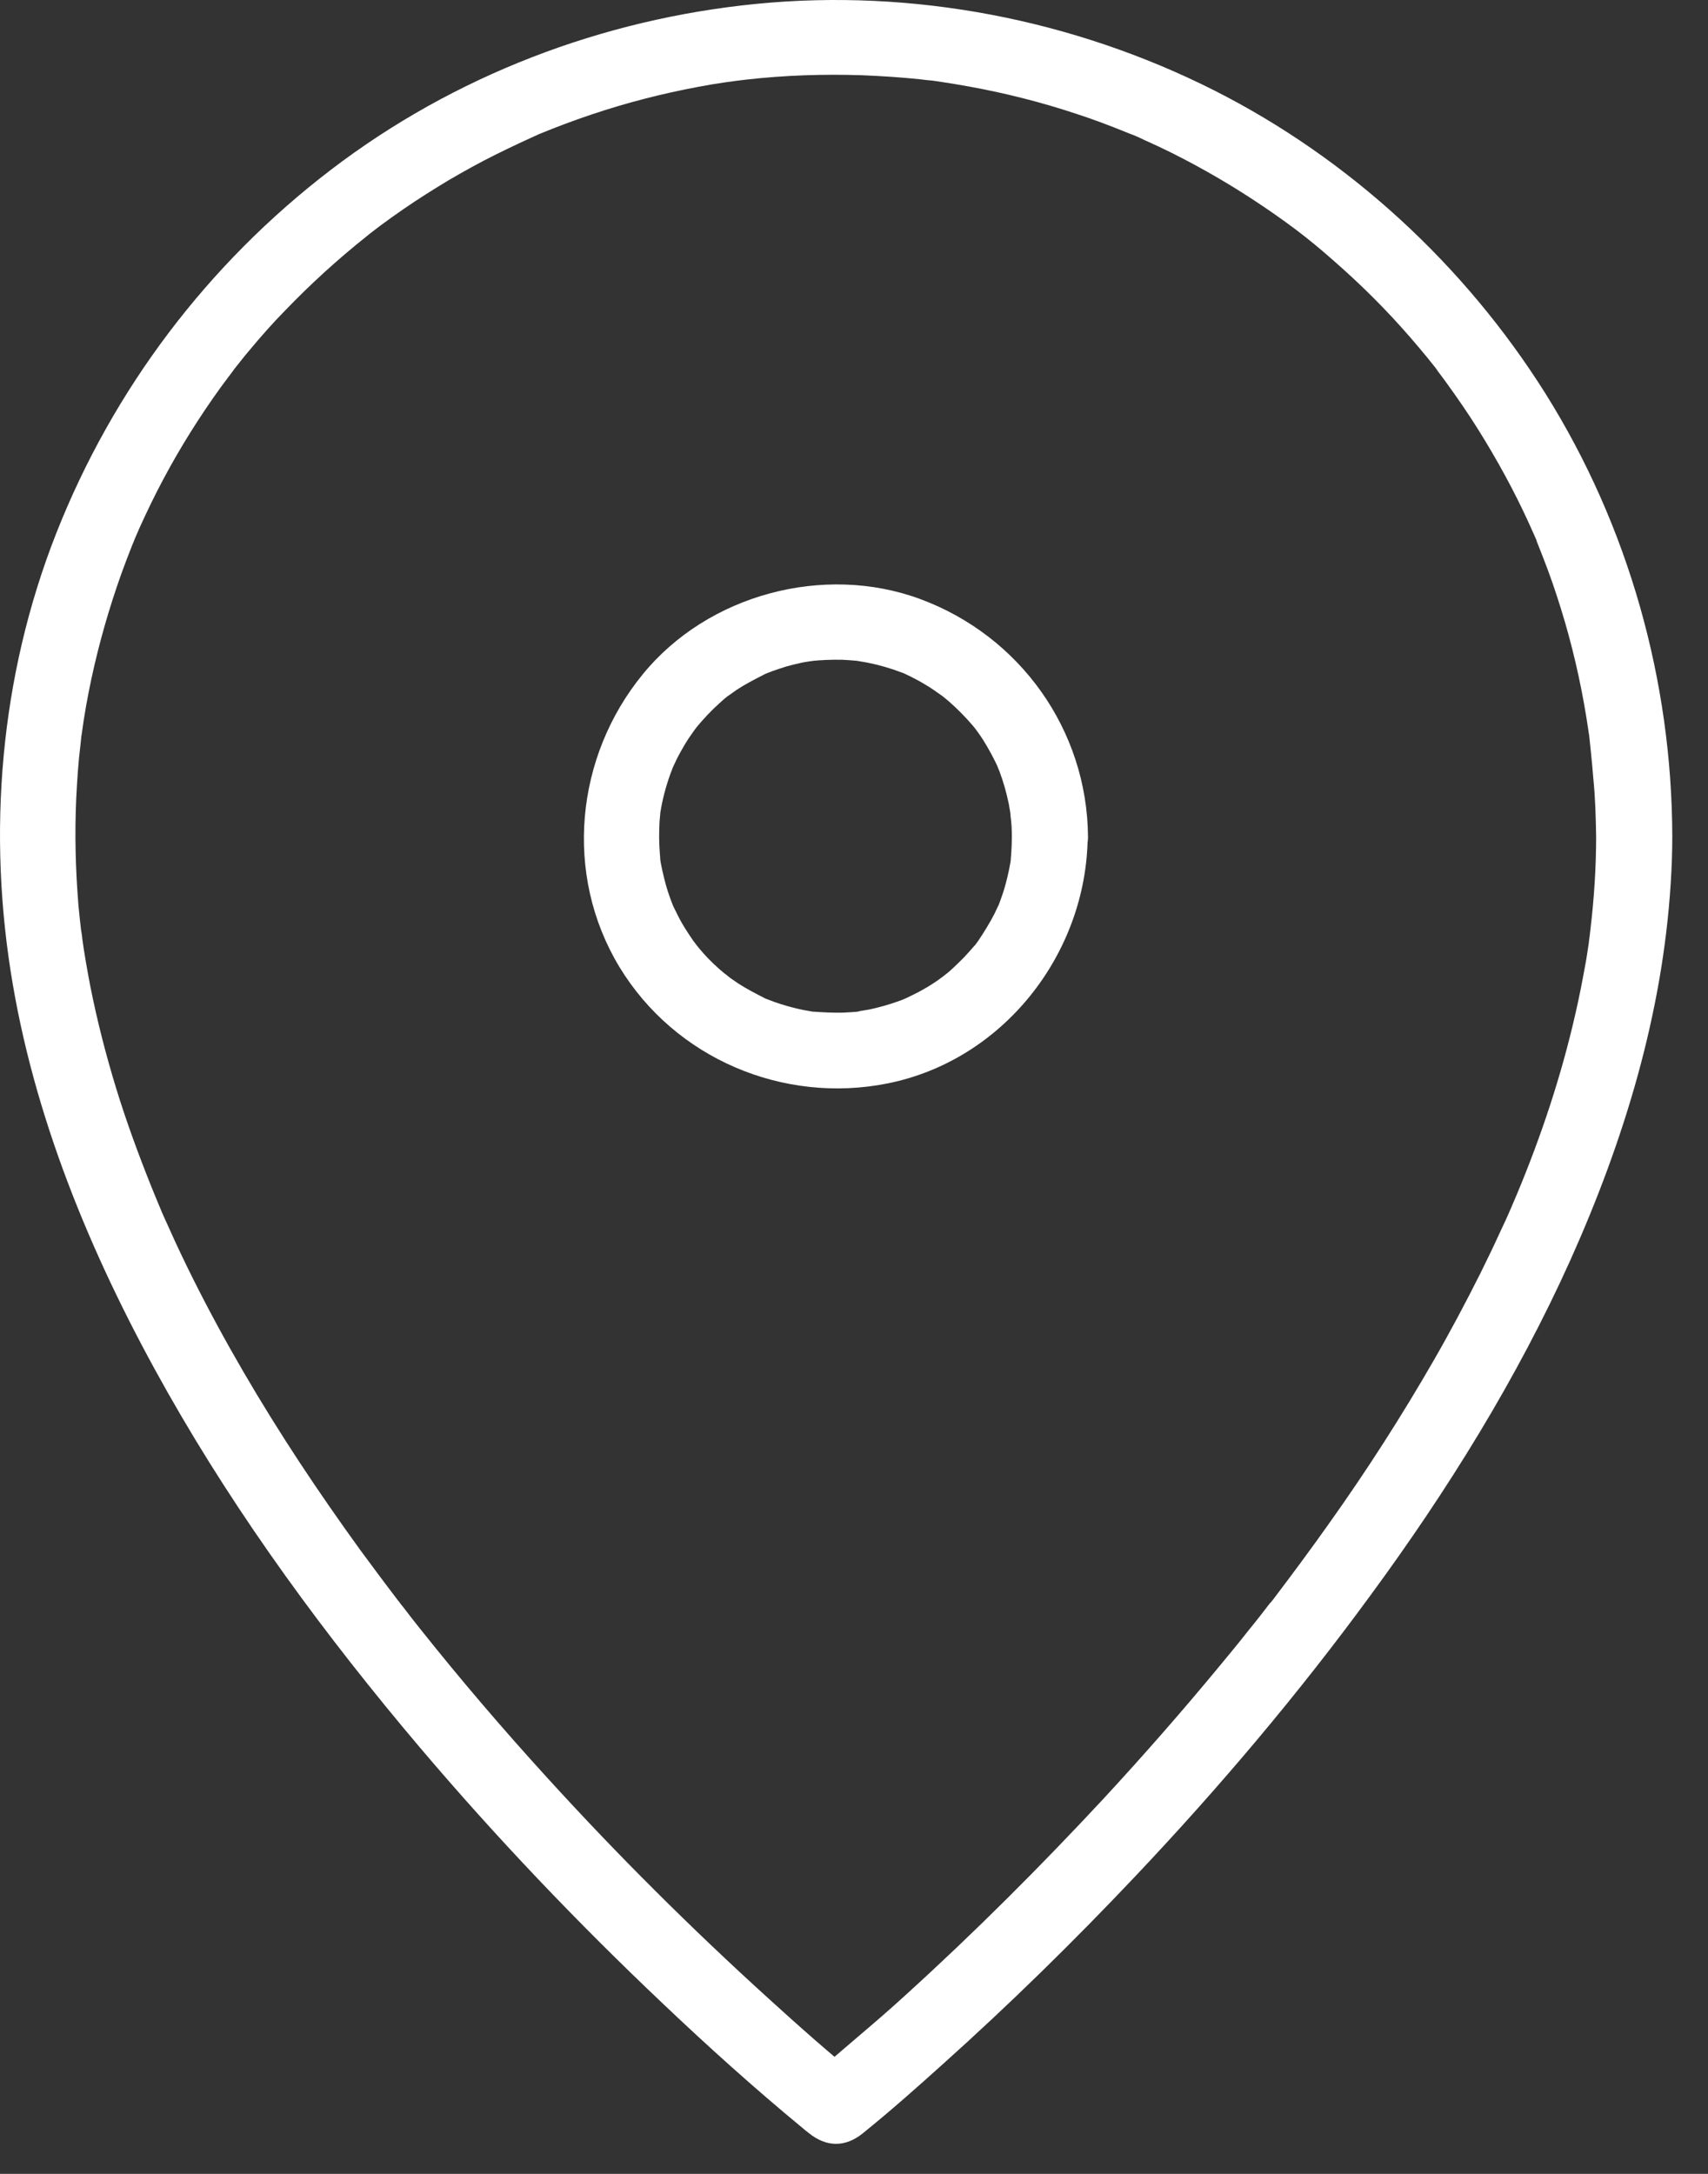
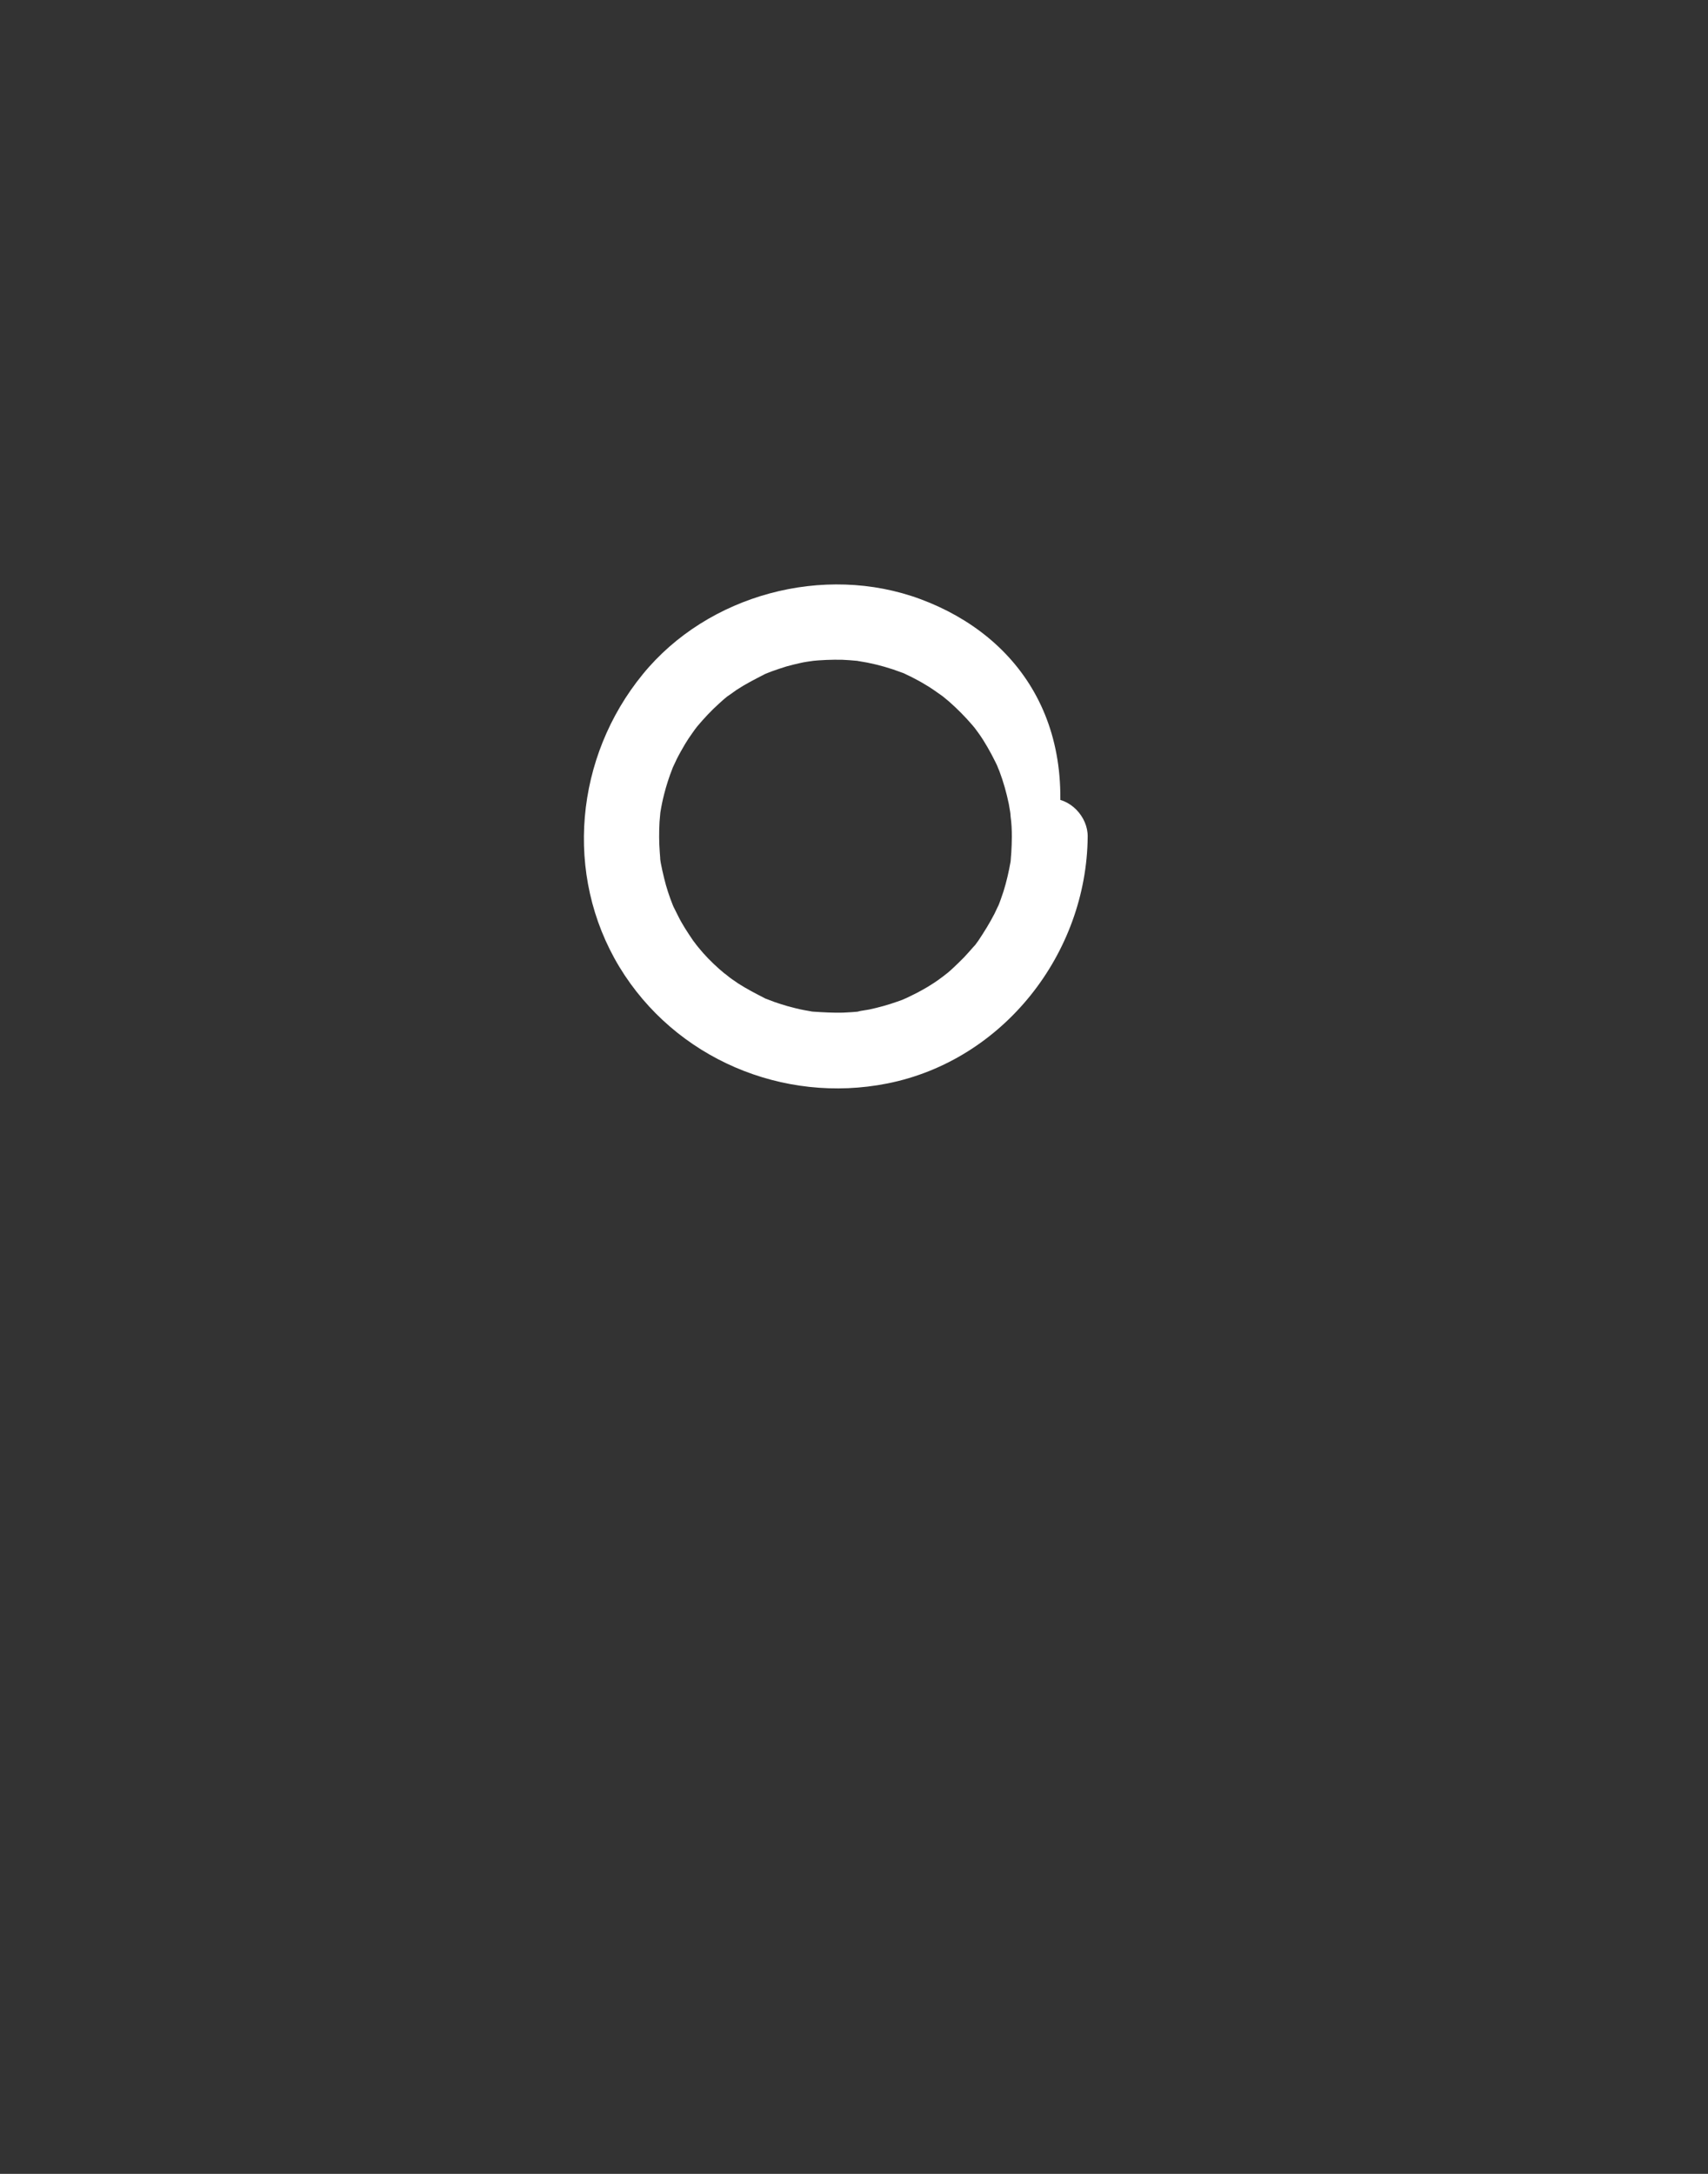
<svg xmlns="http://www.w3.org/2000/svg" width="22" height="28" viewBox="0 0 22 28" fill="none">
  <rect x="0" y="0" width="22" height="28" fill="#333333" stroke="none" />
  <g clip-path="url(#clip0)">
-     <path d="M20.559 10.777C20.559 11.173 20.533 11.568 20.487 11.96C20.48 12.006 20.477 12.055 20.471 12.101C20.484 12 20.467 12.111 20.464 12.15C20.448 12.252 20.435 12.35 20.415 12.451C20.379 12.65 20.34 12.85 20.294 13.049C20.114 13.844 19.856 14.622 19.542 15.374C19.529 15.403 19.493 15.491 19.526 15.413C19.503 15.465 19.48 15.518 19.46 15.567C19.418 15.665 19.375 15.759 19.329 15.854C19.244 16.041 19.156 16.224 19.065 16.407C18.878 16.779 18.682 17.149 18.473 17.512C18.058 18.234 17.607 18.937 17.123 19.617C16.887 19.951 16.642 20.281 16.394 20.608C16.381 20.624 16.367 20.641 16.354 20.657C16.309 20.716 16.4 20.598 16.354 20.654C16.325 20.693 16.296 20.729 16.266 20.768C16.204 20.85 16.139 20.928 16.076 21.007C15.956 21.16 15.831 21.311 15.707 21.461C15.226 22.043 14.73 22.609 14.22 23.161C13.402 24.041 12.552 24.891 11.663 25.698C11.261 26.068 10.832 26.408 10.43 26.774C10.424 26.78 10.417 26.784 10.414 26.787C10.646 26.787 10.875 26.787 11.107 26.787C10.689 26.453 10.287 26.094 9.891 25.734C8.904 24.838 7.955 23.894 7.056 22.906C6.484 22.279 5.932 21.634 5.405 20.971C5.337 20.886 5.271 20.801 5.203 20.712C5.186 20.693 5.111 20.595 5.141 20.631C5.177 20.68 5.124 20.611 5.114 20.598C5.095 20.572 5.072 20.543 5.052 20.516C4.912 20.333 4.778 20.15 4.64 19.964C4.372 19.594 4.111 19.218 3.859 18.836C3.356 18.071 2.888 17.276 2.479 16.456C2.375 16.247 2.273 16.034 2.179 15.822C2.136 15.727 2.09 15.629 2.051 15.531C2.041 15.505 2.028 15.478 2.018 15.452C1.989 15.383 2.048 15.521 2.018 15.452C1.995 15.393 1.969 15.335 1.946 15.276C1.78 14.86 1.626 14.442 1.495 14.014C1.364 13.585 1.253 13.154 1.165 12.712C1.123 12.493 1.083 12.271 1.054 12.049C1.07 12.16 1.051 12.009 1.044 11.977C1.038 11.931 1.034 11.882 1.028 11.836C1.015 11.722 1.005 11.607 0.998 11.493C0.966 11.029 0.962 10.565 0.992 10.1C0.998 9.986 1.008 9.875 1.018 9.76C1.024 9.701 1.031 9.639 1.038 9.58C1.041 9.551 1.044 9.522 1.047 9.492C1.057 9.397 1.041 9.525 1.051 9.466C1.083 9.224 1.126 8.982 1.178 8.74C1.276 8.282 1.407 7.828 1.564 7.387C1.603 7.279 1.646 7.168 1.688 7.06C1.698 7.03 1.76 6.89 1.721 6.975C1.747 6.916 1.773 6.854 1.799 6.795C1.894 6.586 1.995 6.376 2.103 6.174C2.322 5.762 2.571 5.366 2.842 4.99C2.875 4.944 2.911 4.899 2.944 4.853C2.96 4.83 3.055 4.709 2.996 4.781C3.068 4.693 3.136 4.601 3.212 4.513C3.359 4.336 3.509 4.166 3.669 4.003C3.996 3.663 4.343 3.346 4.712 3.052C4.729 3.038 4.745 3.025 4.761 3.012C4.82 2.967 4.702 3.055 4.765 3.009C4.81 2.973 4.856 2.94 4.902 2.904C5 2.832 5.098 2.761 5.199 2.692C5.389 2.561 5.582 2.44 5.778 2.322C5.978 2.205 6.177 2.094 6.383 1.992C6.488 1.94 6.589 1.891 6.694 1.842C6.746 1.819 6.798 1.793 6.85 1.77C6.877 1.757 6.903 1.747 6.929 1.734C7.014 1.698 6.899 1.747 6.952 1.724C7.39 1.544 7.841 1.391 8.299 1.273C8.528 1.214 8.76 1.162 8.992 1.119C9.11 1.096 9.227 1.077 9.345 1.06C9.374 1.057 9.535 1.034 9.436 1.047C9.495 1.041 9.554 1.031 9.616 1.025C10.11 0.969 10.604 0.953 11.101 0.969C11.349 0.979 11.601 0.995 11.849 1.021C11.902 1.028 11.954 1.034 12.006 1.038C12.019 1.041 12.114 1.051 12.052 1.044C11.99 1.038 12.085 1.047 12.098 1.051C12.222 1.07 12.35 1.09 12.474 1.113C12.944 1.198 13.409 1.315 13.863 1.466C14.085 1.538 14.301 1.62 14.517 1.708C14.53 1.714 14.615 1.747 14.56 1.724C14.504 1.701 14.589 1.737 14.602 1.741C14.648 1.76 14.694 1.78 14.739 1.803C14.857 1.855 14.975 1.911 15.092 1.969C15.504 2.175 15.9 2.407 16.282 2.666C16.694 2.947 16.923 3.127 17.312 3.477C17.656 3.787 17.979 4.121 18.277 4.477C18.346 4.559 18.414 4.64 18.48 4.725C18.489 4.735 18.545 4.807 18.506 4.761C18.47 4.716 18.525 4.788 18.532 4.797C18.571 4.85 18.61 4.899 18.646 4.951C18.78 5.137 18.911 5.327 19.032 5.52C19.28 5.915 19.506 6.327 19.699 6.752C19.722 6.805 19.745 6.857 19.771 6.913C19.777 6.926 19.813 7.007 19.787 6.955C19.764 6.9 19.8 6.985 19.804 6.998C19.849 7.112 19.895 7.226 19.938 7.344C20.019 7.563 20.091 7.786 20.157 8.011C20.291 8.472 20.392 8.943 20.461 9.42C20.464 9.433 20.474 9.528 20.467 9.466C20.461 9.41 20.471 9.482 20.471 9.489C20.477 9.548 20.484 9.61 20.49 9.669C20.503 9.79 20.513 9.911 20.523 10.028C20.549 10.287 20.555 10.532 20.559 10.777C20.559 11.032 20.784 11.28 21.049 11.267C21.314 11.254 21.54 11.052 21.54 10.777C21.536 8.766 20.974 6.769 19.902 5.062C18.862 3.411 17.375 2.041 15.635 1.162C13.824 0.25 11.761 -0.149 9.741 0.05C7.756 0.246 5.847 0.975 4.261 2.188C2.675 3.401 1.456 5.013 0.724 6.87C-0.002 8.714 -0.169 10.735 0.165 12.68C0.482 14.534 1.237 16.305 2.159 17.934C3.081 19.562 4.199 21.079 5.405 22.504C6.386 23.662 7.436 24.763 8.537 25.806C9.119 26.359 9.718 26.898 10.336 27.408C10.362 27.431 10.391 27.454 10.421 27.477C10.646 27.657 10.888 27.66 11.114 27.477C11.467 27.192 11.81 26.888 12.147 26.584C13.007 25.813 13.834 25.002 14.625 24.165C15.707 23.021 16.724 21.818 17.652 20.549C18.646 19.196 19.539 17.76 20.229 16.227C20.918 14.69 21.415 13.062 21.52 11.372C21.533 11.173 21.54 10.97 21.54 10.77C21.54 10.515 21.314 10.267 21.049 10.28C20.781 10.296 20.559 10.502 20.559 10.777Z" fill="white" />
-     <path d="M13.033 10.777C13.033 10.846 13.03 10.914 13.026 10.983C13.023 11.022 13.02 11.058 13.017 11.094C13.02 11.074 13.033 11.002 13.017 11.097C12.994 11.228 12.964 11.359 12.925 11.483C12.902 11.552 12.879 11.62 12.85 11.689C12.889 11.598 12.82 11.748 12.81 11.768C12.748 11.889 12.677 12.003 12.601 12.117C12.588 12.137 12.529 12.212 12.588 12.137C12.572 12.16 12.552 12.183 12.533 12.202C12.497 12.245 12.457 12.287 12.418 12.33C12.372 12.376 12.327 12.421 12.281 12.464C12.255 12.487 12.229 12.513 12.199 12.536C12.189 12.542 12.101 12.614 12.147 12.578C12.202 12.536 12.091 12.618 12.091 12.618C12.068 12.634 12.046 12.65 12.019 12.667C11.97 12.699 11.921 12.729 11.872 12.755C11.81 12.791 11.745 12.82 11.679 12.853C11.663 12.86 11.594 12.889 11.676 12.856C11.637 12.873 11.594 12.889 11.555 12.902C11.437 12.944 11.316 12.977 11.195 13.003C11.173 13.007 10.98 13.036 11.084 13.026C11.009 13.036 10.934 13.039 10.859 13.043C10.728 13.046 10.6 13.039 10.47 13.03C10.385 13.02 10.584 13.052 10.444 13.026C10.414 13.02 10.385 13.016 10.355 13.01C10.283 12.997 10.211 12.977 10.139 12.958C10.084 12.941 10.028 12.925 9.973 12.905C9.94 12.892 9.904 12.879 9.871 12.866C9.793 12.837 9.973 12.918 9.848 12.856C9.734 12.797 9.62 12.739 9.508 12.667C9.486 12.65 9.459 12.634 9.437 12.618C9.44 12.621 9.325 12.536 9.381 12.578C9.437 12.621 9.329 12.533 9.329 12.536C9.306 12.516 9.286 12.5 9.263 12.48C9.168 12.395 9.077 12.304 8.995 12.202C8.998 12.206 8.91 12.095 8.953 12.15C8.989 12.196 8.936 12.124 8.927 12.114C8.891 12.062 8.855 12.006 8.822 11.954C8.792 11.905 8.763 11.856 8.737 11.803C8.721 11.771 8.704 11.738 8.688 11.705C8.678 11.686 8.668 11.666 8.662 11.647C8.678 11.689 8.681 11.696 8.668 11.663C8.622 11.549 8.583 11.431 8.554 11.31C8.537 11.244 8.524 11.179 8.511 11.114C8.508 11.101 8.495 11.006 8.505 11.068C8.511 11.127 8.498 10.993 8.498 10.976C8.488 10.846 8.488 10.718 8.495 10.587C8.498 10.548 8.502 10.512 8.505 10.473C8.511 10.394 8.492 10.548 8.505 10.47C8.518 10.388 8.534 10.309 8.554 10.231C8.583 10.117 8.619 10.005 8.662 9.897C8.711 9.767 8.636 9.95 8.671 9.875C8.688 9.842 8.701 9.809 8.717 9.777C8.75 9.711 8.786 9.649 8.822 9.587C8.851 9.538 8.884 9.489 8.917 9.443C8.933 9.42 8.949 9.397 8.966 9.374C8.91 9.45 8.966 9.374 8.982 9.355C9.07 9.25 9.162 9.152 9.263 9.061C9.306 9.021 9.348 8.985 9.394 8.949C9.316 9.011 9.466 8.9 9.486 8.887C9.6 8.812 9.721 8.75 9.842 8.688C9.924 8.645 9.862 8.678 9.845 8.685C9.878 8.671 9.914 8.658 9.947 8.645C10.009 8.622 10.071 8.603 10.133 8.583C10.188 8.567 10.247 8.554 10.303 8.541C10.332 8.534 10.362 8.528 10.391 8.524C10.421 8.518 10.525 8.508 10.437 8.515C10.574 8.501 10.712 8.495 10.849 8.498C10.911 8.501 10.97 8.505 11.032 8.511C11.176 8.521 10.973 8.501 11.058 8.515C11.094 8.521 11.13 8.528 11.169 8.534C11.32 8.564 11.467 8.606 11.614 8.662C11.627 8.665 11.712 8.701 11.656 8.678C11.604 8.655 11.722 8.711 11.735 8.717C11.8 8.75 11.862 8.783 11.925 8.822C11.993 8.861 12.055 8.907 12.121 8.953C12.134 8.962 12.196 9.008 12.124 8.953C12.157 8.979 12.189 9.008 12.222 9.034C12.33 9.129 12.431 9.231 12.523 9.338C12.542 9.361 12.559 9.381 12.578 9.404C12.513 9.322 12.598 9.433 12.604 9.443C12.647 9.502 12.683 9.561 12.719 9.623C12.755 9.685 12.788 9.747 12.82 9.812C12.833 9.839 12.847 9.865 12.856 9.891C12.814 9.796 12.866 9.914 12.873 9.933C12.925 10.071 12.964 10.211 12.994 10.355C13 10.391 13.007 10.427 13.013 10.466C13.02 10.502 13.017 10.496 13.01 10.447C13.013 10.47 13.017 10.492 13.017 10.515C13.03 10.607 13.033 10.692 13.033 10.777C13.036 11.032 13.258 11.28 13.523 11.267C13.788 11.254 14.017 11.052 14.014 10.777C14.004 9.404 13.141 8.194 11.856 7.717C10.614 7.256 9.116 7.658 8.279 8.685C7.41 9.747 7.259 11.264 7.978 12.454C8.694 13.634 10.087 14.223 11.431 13.955C12.925 13.657 13.997 12.281 14.01 10.777C14.014 10.522 13.785 10.273 13.52 10.287C13.255 10.296 13.036 10.502 13.033 10.777Z" fill="white" />
+     <path d="M13.033 10.777C13.033 10.846 13.03 10.914 13.026 10.983C13.023 11.022 13.02 11.058 13.017 11.094C13.02 11.074 13.033 11.002 13.017 11.097C12.994 11.228 12.964 11.359 12.925 11.483C12.902 11.552 12.879 11.62 12.85 11.689C12.889 11.598 12.82 11.748 12.81 11.768C12.748 11.889 12.677 12.003 12.601 12.117C12.588 12.137 12.529 12.212 12.588 12.137C12.572 12.16 12.552 12.183 12.533 12.202C12.497 12.245 12.457 12.287 12.418 12.33C12.372 12.376 12.327 12.421 12.281 12.464C12.255 12.487 12.229 12.513 12.199 12.536C12.189 12.542 12.101 12.614 12.147 12.578C12.202 12.536 12.091 12.618 12.091 12.618C12.068 12.634 12.046 12.65 12.019 12.667C11.97 12.699 11.921 12.729 11.872 12.755C11.81 12.791 11.745 12.82 11.679 12.853C11.663 12.86 11.594 12.889 11.676 12.856C11.637 12.873 11.594 12.889 11.555 12.902C11.437 12.944 11.316 12.977 11.195 13.003C11.173 13.007 10.98 13.036 11.084 13.026C11.009 13.036 10.934 13.039 10.859 13.043C10.728 13.046 10.6 13.039 10.47 13.03C10.385 13.02 10.584 13.052 10.444 13.026C10.414 13.02 10.385 13.016 10.355 13.01C10.283 12.997 10.211 12.977 10.139 12.958C10.084 12.941 10.028 12.925 9.973 12.905C9.94 12.892 9.904 12.879 9.871 12.866C9.793 12.837 9.973 12.918 9.848 12.856C9.734 12.797 9.62 12.739 9.508 12.667C9.486 12.65 9.459 12.634 9.437 12.618C9.44 12.621 9.325 12.536 9.381 12.578C9.437 12.621 9.329 12.533 9.329 12.536C9.306 12.516 9.286 12.5 9.263 12.48C9.168 12.395 9.077 12.304 8.995 12.202C8.998 12.206 8.91 12.095 8.953 12.15C8.989 12.196 8.936 12.124 8.927 12.114C8.891 12.062 8.855 12.006 8.822 11.954C8.792 11.905 8.763 11.856 8.737 11.803C8.721 11.771 8.704 11.738 8.688 11.705C8.678 11.686 8.668 11.666 8.662 11.647C8.678 11.689 8.681 11.696 8.668 11.663C8.622 11.549 8.583 11.431 8.554 11.31C8.537 11.244 8.524 11.179 8.511 11.114C8.508 11.101 8.495 11.006 8.505 11.068C8.511 11.127 8.498 10.993 8.498 10.976C8.488 10.846 8.488 10.718 8.495 10.587C8.498 10.548 8.502 10.512 8.505 10.473C8.511 10.394 8.492 10.548 8.505 10.47C8.518 10.388 8.534 10.309 8.554 10.231C8.583 10.117 8.619 10.005 8.662 9.897C8.711 9.767 8.636 9.95 8.671 9.875C8.688 9.842 8.701 9.809 8.717 9.777C8.75 9.711 8.786 9.649 8.822 9.587C8.851 9.538 8.884 9.489 8.917 9.443C8.933 9.42 8.949 9.397 8.966 9.374C8.91 9.45 8.966 9.374 8.982 9.355C9.07 9.25 9.162 9.152 9.263 9.061C9.306 9.021 9.348 8.985 9.394 8.949C9.316 9.011 9.466 8.9 9.486 8.887C9.6 8.812 9.721 8.75 9.842 8.688C9.924 8.645 9.862 8.678 9.845 8.685C9.878 8.671 9.914 8.658 9.947 8.645C10.009 8.622 10.071 8.603 10.133 8.583C10.188 8.567 10.247 8.554 10.303 8.541C10.332 8.534 10.362 8.528 10.391 8.524C10.421 8.518 10.525 8.508 10.437 8.515C10.574 8.501 10.712 8.495 10.849 8.498C10.911 8.501 10.97 8.505 11.032 8.511C11.176 8.521 10.973 8.501 11.058 8.515C11.094 8.521 11.13 8.528 11.169 8.534C11.32 8.564 11.467 8.606 11.614 8.662C11.627 8.665 11.712 8.701 11.656 8.678C11.604 8.655 11.722 8.711 11.735 8.717C11.8 8.75 11.862 8.783 11.925 8.822C11.993 8.861 12.055 8.907 12.121 8.953C12.134 8.962 12.196 9.008 12.124 8.953C12.157 8.979 12.189 9.008 12.222 9.034C12.33 9.129 12.431 9.231 12.523 9.338C12.542 9.361 12.559 9.381 12.578 9.404C12.513 9.322 12.598 9.433 12.604 9.443C12.647 9.502 12.683 9.561 12.719 9.623C12.755 9.685 12.788 9.747 12.82 9.812C12.833 9.839 12.847 9.865 12.856 9.891C12.814 9.796 12.866 9.914 12.873 9.933C12.925 10.071 12.964 10.211 12.994 10.355C13 10.391 13.007 10.427 13.013 10.466C13.02 10.502 13.017 10.496 13.01 10.447C13.013 10.47 13.017 10.492 13.017 10.515C13.03 10.607 13.033 10.692 13.033 10.777C13.036 11.032 13.258 11.28 13.523 11.267C14.004 9.404 13.141 8.194 11.856 7.717C10.614 7.256 9.116 7.658 8.279 8.685C7.41 9.747 7.259 11.264 7.978 12.454C8.694 13.634 10.087 14.223 11.431 13.955C12.925 13.657 13.997 12.281 14.01 10.777C14.014 10.522 13.785 10.273 13.52 10.287C13.255 10.296 13.036 10.502 13.033 10.777Z" fill="white" />
  </g>
  <defs>
    <clipPath id="clip0">
      <rect width="22" height="28" fill="white" />
    </clipPath>
  </defs>
</svg>